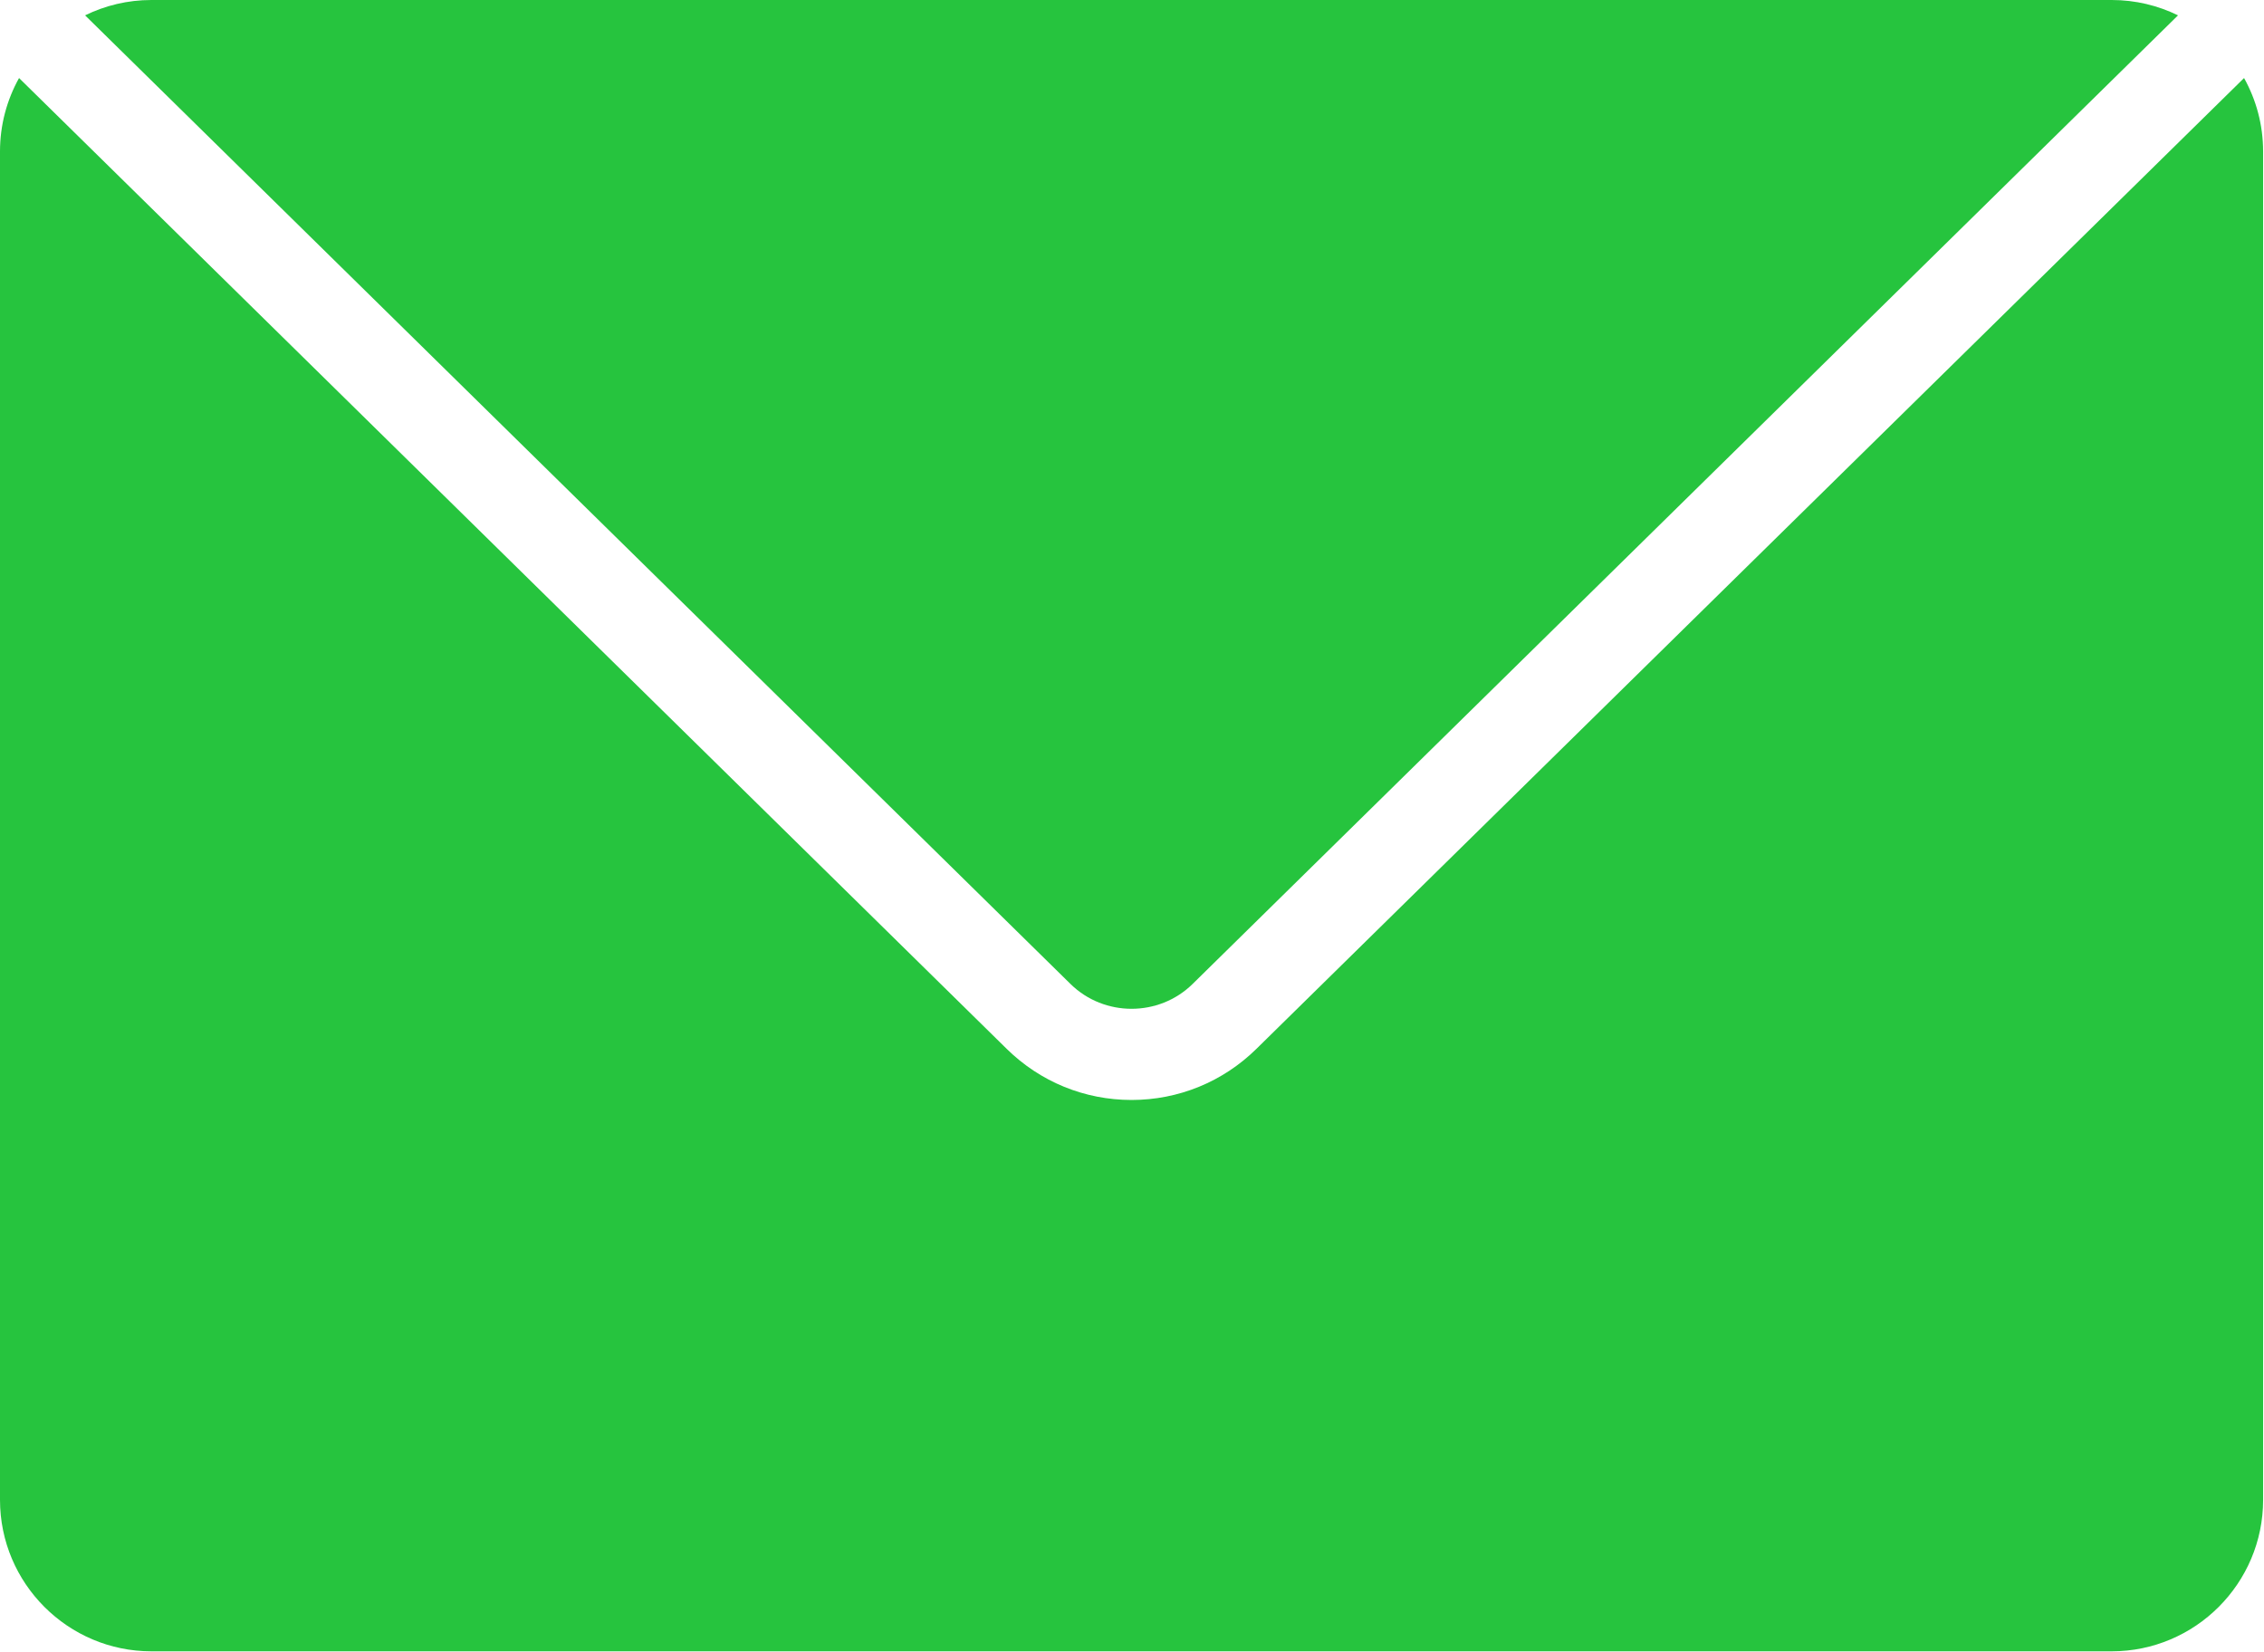
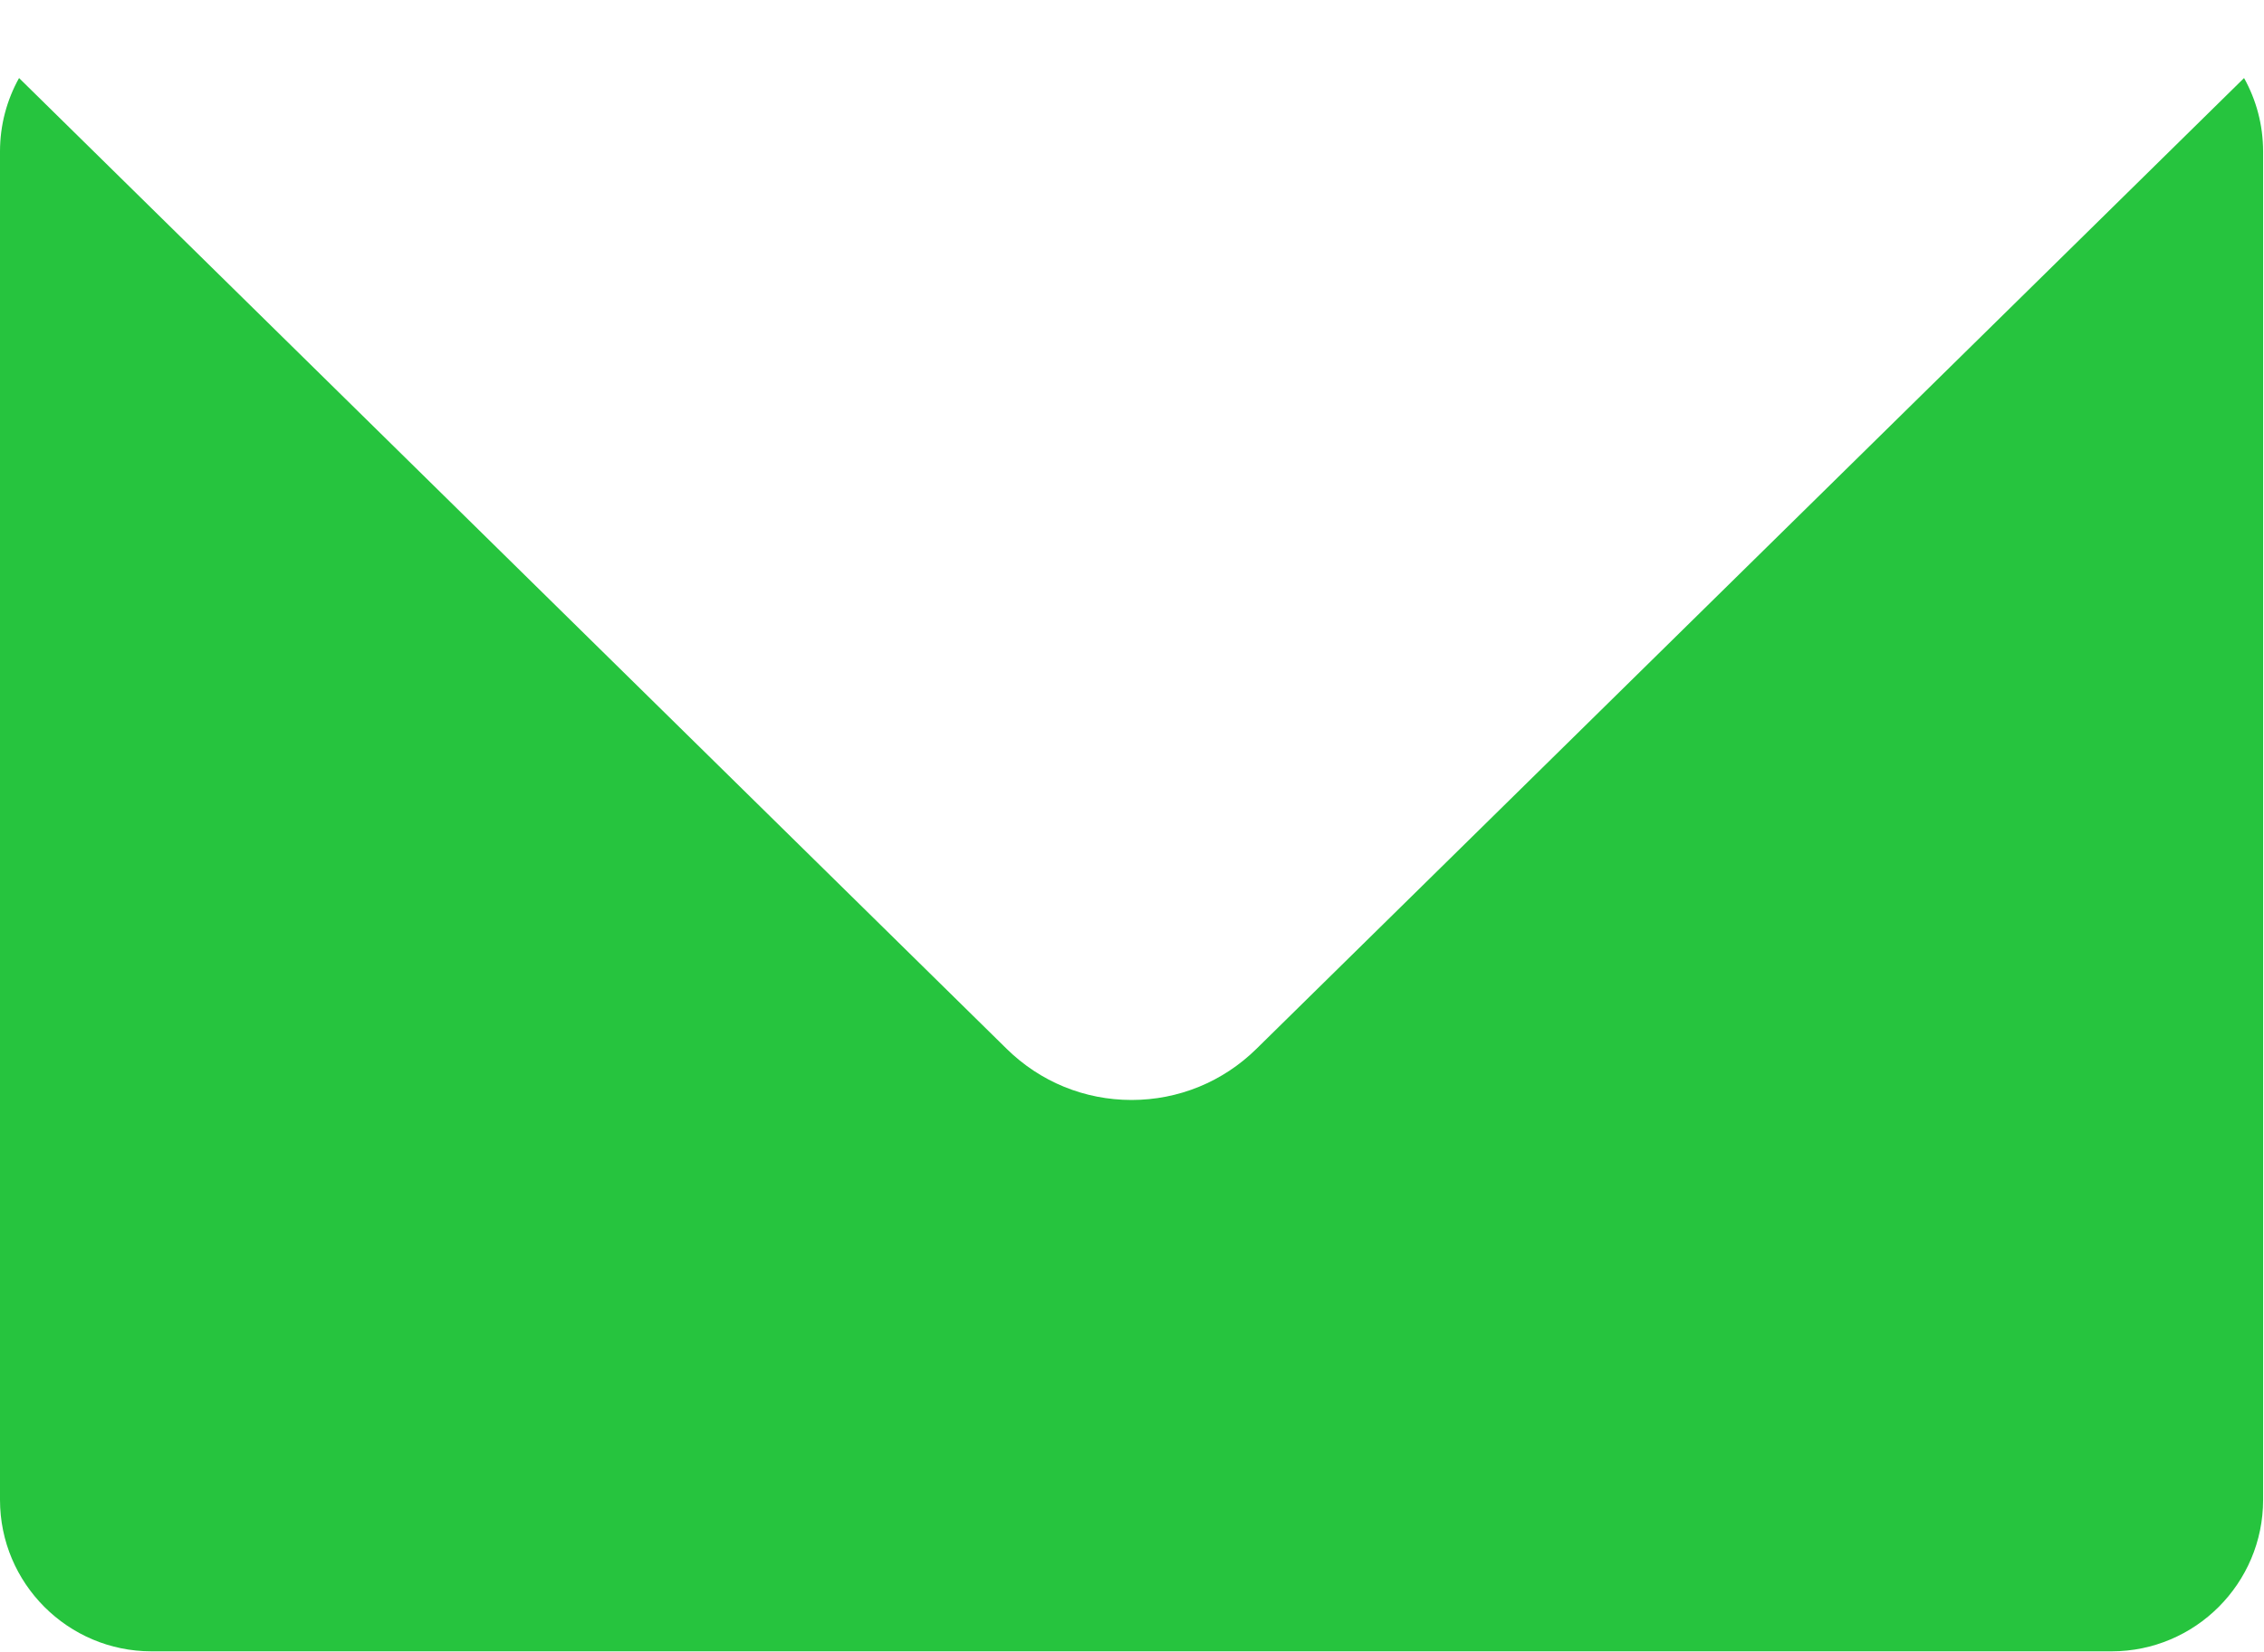
<svg xmlns="http://www.w3.org/2000/svg" width="829" height="605" viewBox="0 0 829 605" fill="none">
-   <path d="M773.218 0C781.929 0 790.174 2.025 797.516 5.619L436.684 360.263C424.36 372.374 404.31 372.374 391.986 360.263L31.156 5.619C38.498 2.025 46.743 0 55.454 0H773.218Z" fill="#26C43E" />
  <path d="M828.675 549.139C828.675 579.717 803.798 604.594 773.22 604.594H55.455C24.877 604.594 0 579.717 0 549.139V55.455C0 45.705 2.538 36.54 6.975 28.571L368.632 384.027C380.902 396.086 397.133 402.727 414.337 402.727C431.541 402.727 447.773 396.086 460.042 384.027L821.699 28.571C826.136 36.54 828.674 45.705 828.674 55.455L828.675 549.139Z" fill="#26C43E" />
</svg>